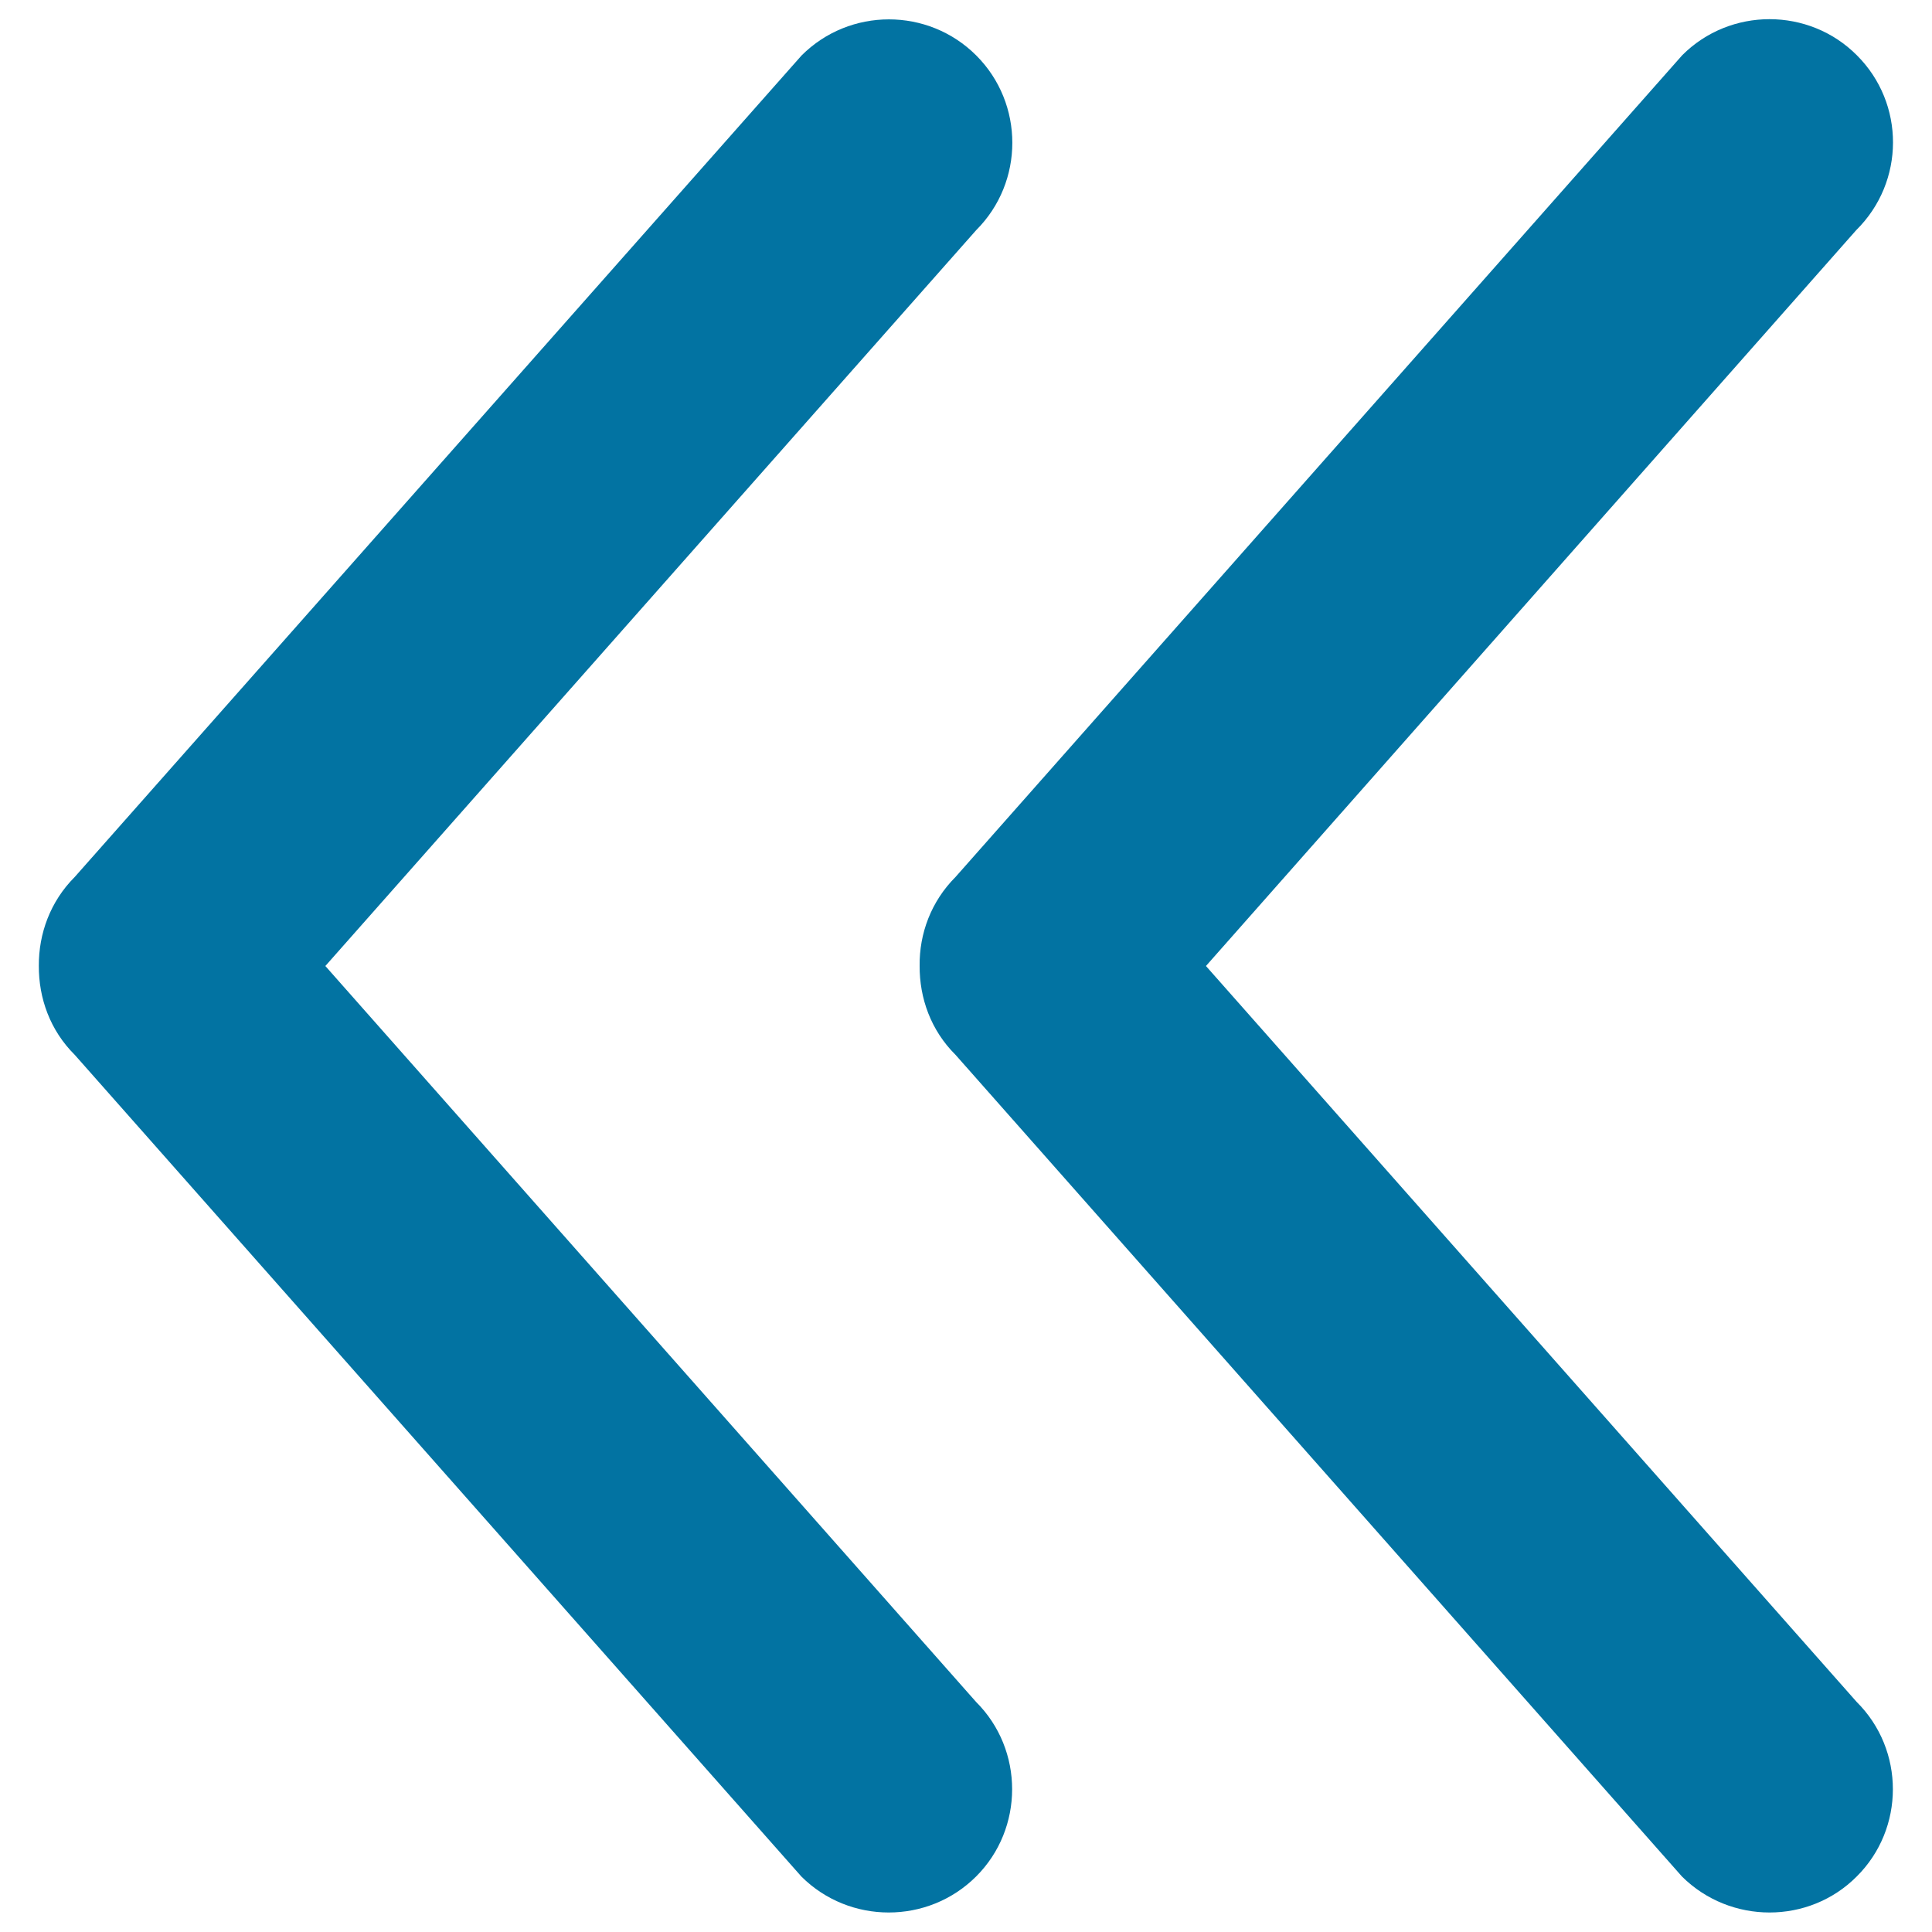
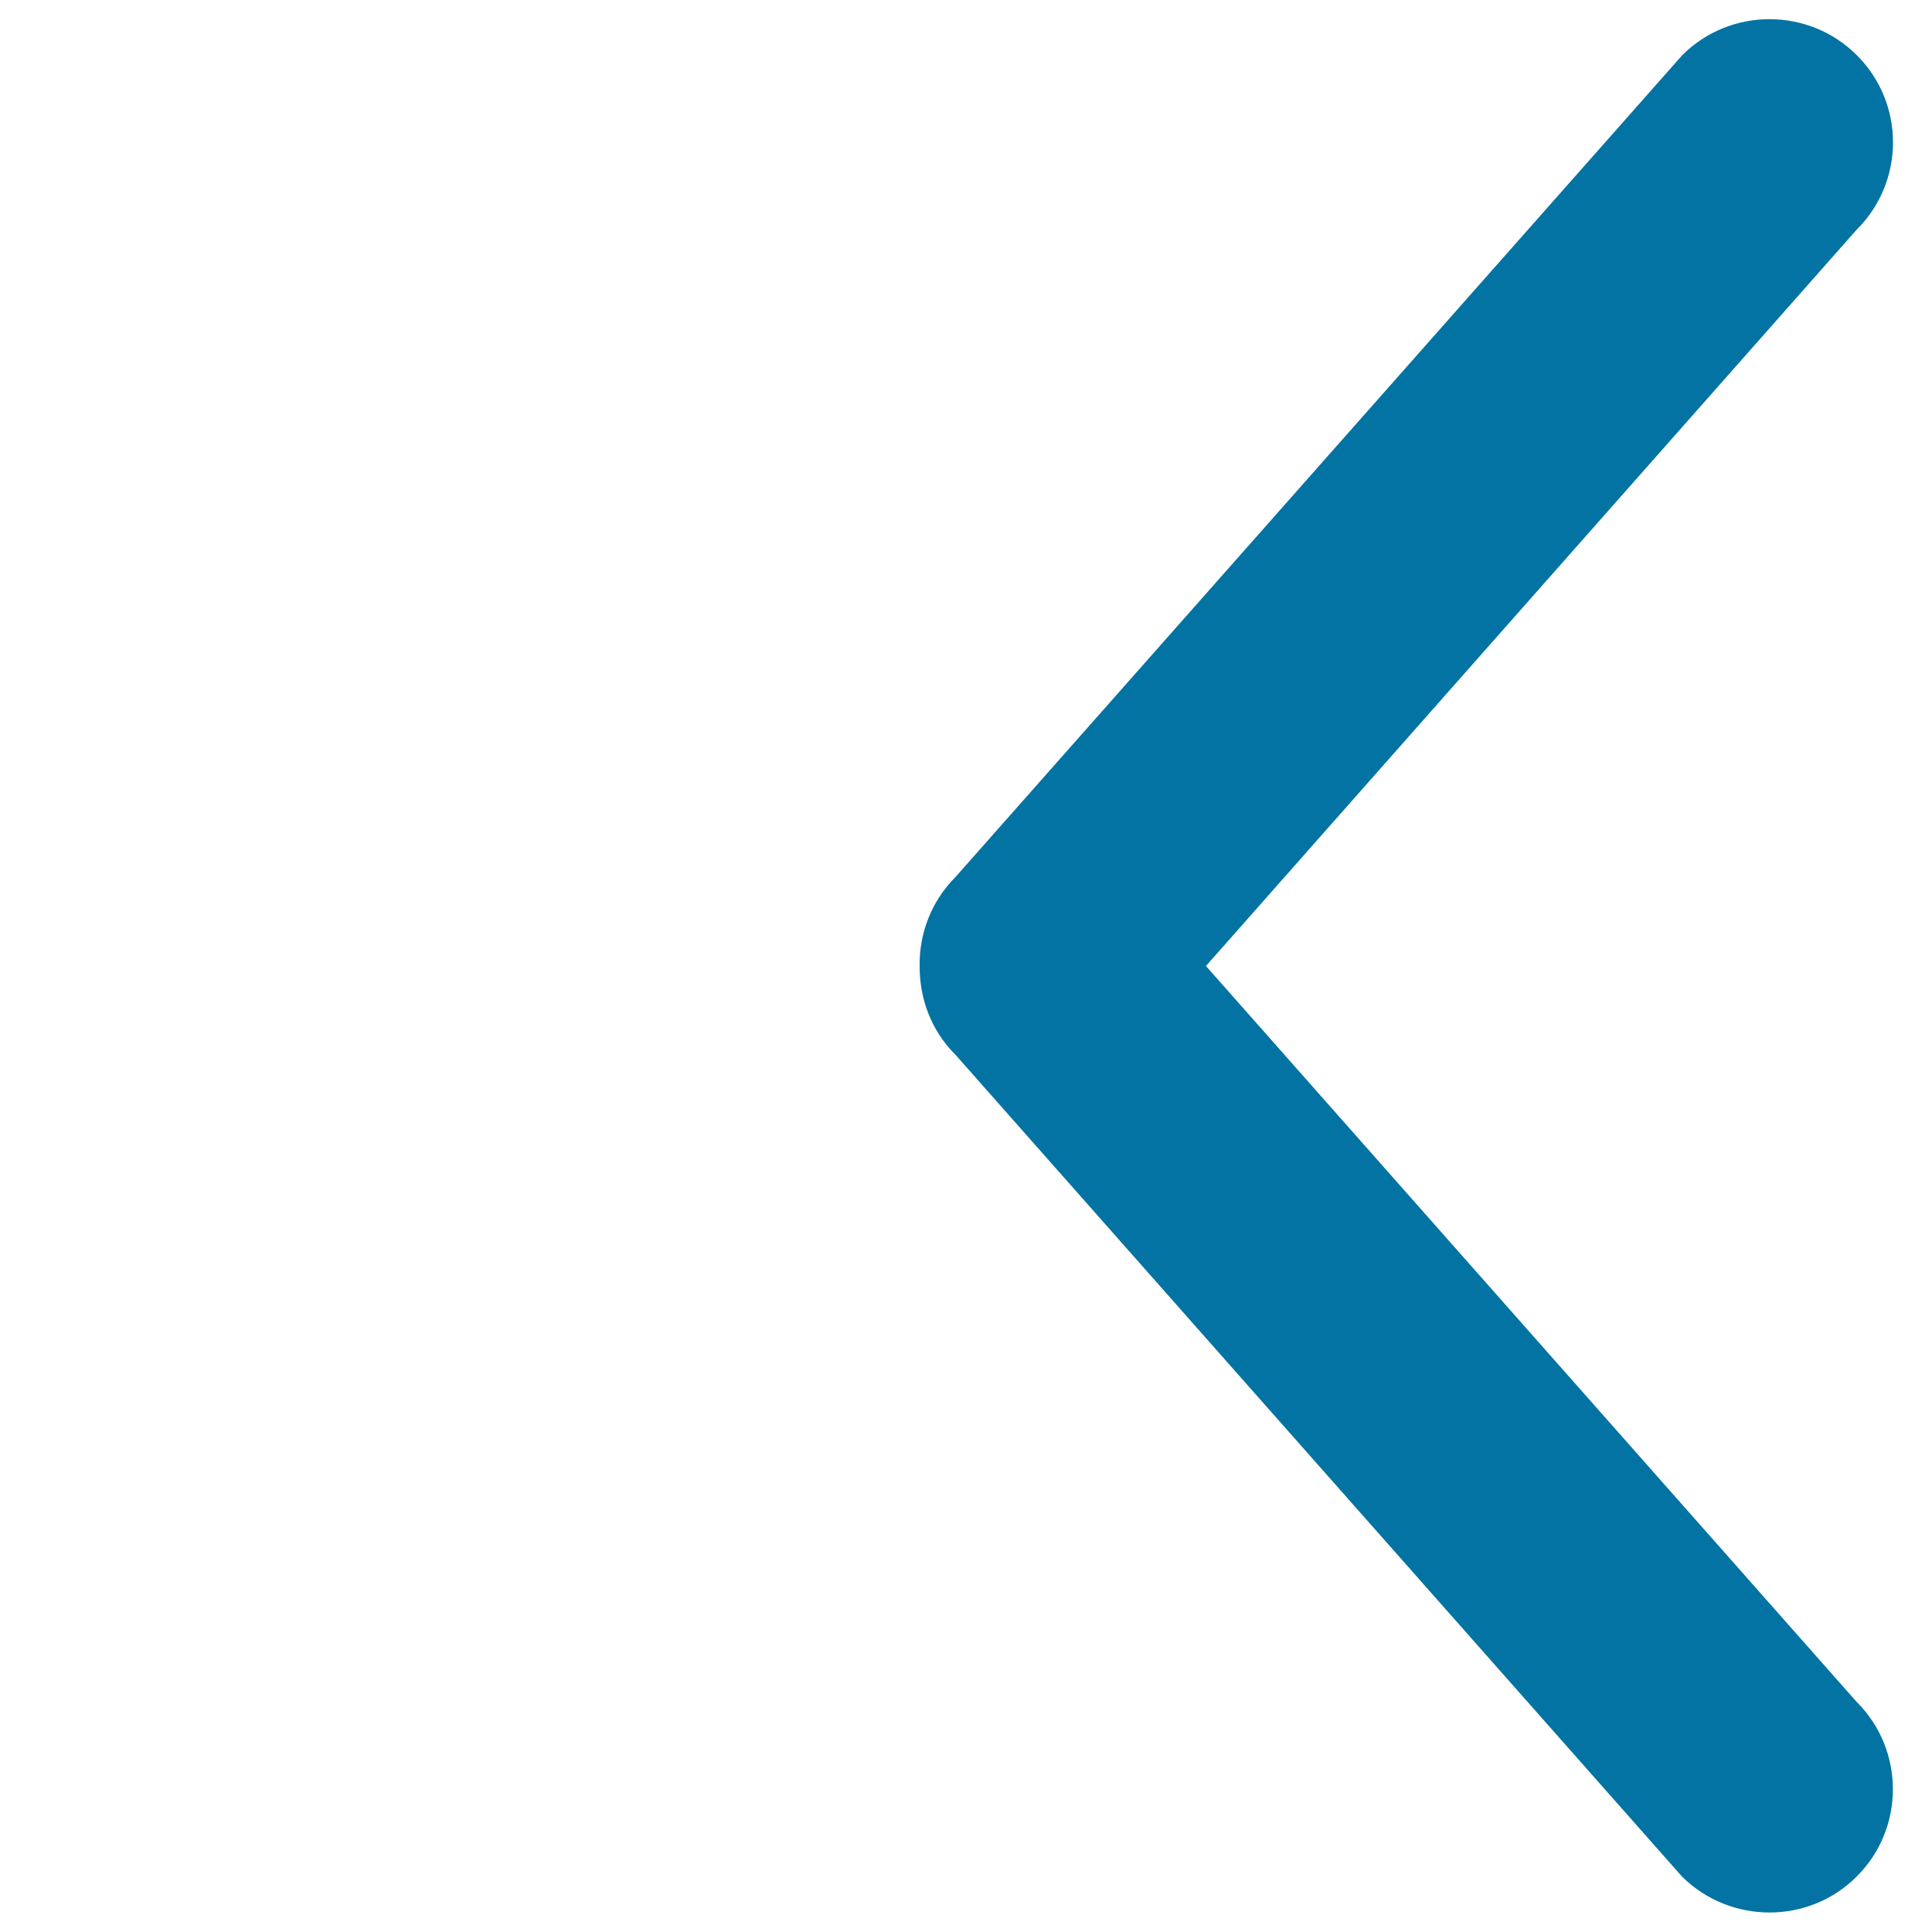
<svg xmlns="http://www.w3.org/2000/svg" viewBox="0 0 1000 1000" style="fill:#0273a2">
  <title>Double Arrow Left SVG icon</title>
  <g>
    <g>
      <g>
        <g>
-           <path d="M168.4,500l336.9-380.9c24.9-24.9,24.9-65.5,0-90.4c-24.9-24.9-65.5-24.9-90.4,0L38.7,453.9c-12.7,12.7-18.7,29.4-18.6,46c-0.1,16.7,5.8,33.4,18.6,46.1l376.1,425.3c24.9,24.8,65.5,24.8,90.4,0s24.9-65.6,0-90.4L168.4,500z" />
          <path d="M624.2,500l336.6-380.9c25.3-25,25.3-65.6,0.3-90.5c-24.8-24.9-65.6-24.9-90.4,0L494.6,453.9c-12.7,12.7-18.8,29.4-18.6,46c-0.1,16.7,5.8,33.4,18.6,46.1l376,425.3c25,24.8,65.7,24.8,90.4,0c25-24.8,25-65.6,0-90.4L624.2,500z" />
        </g>
      </g>
    </g>
  </g>
</svg>